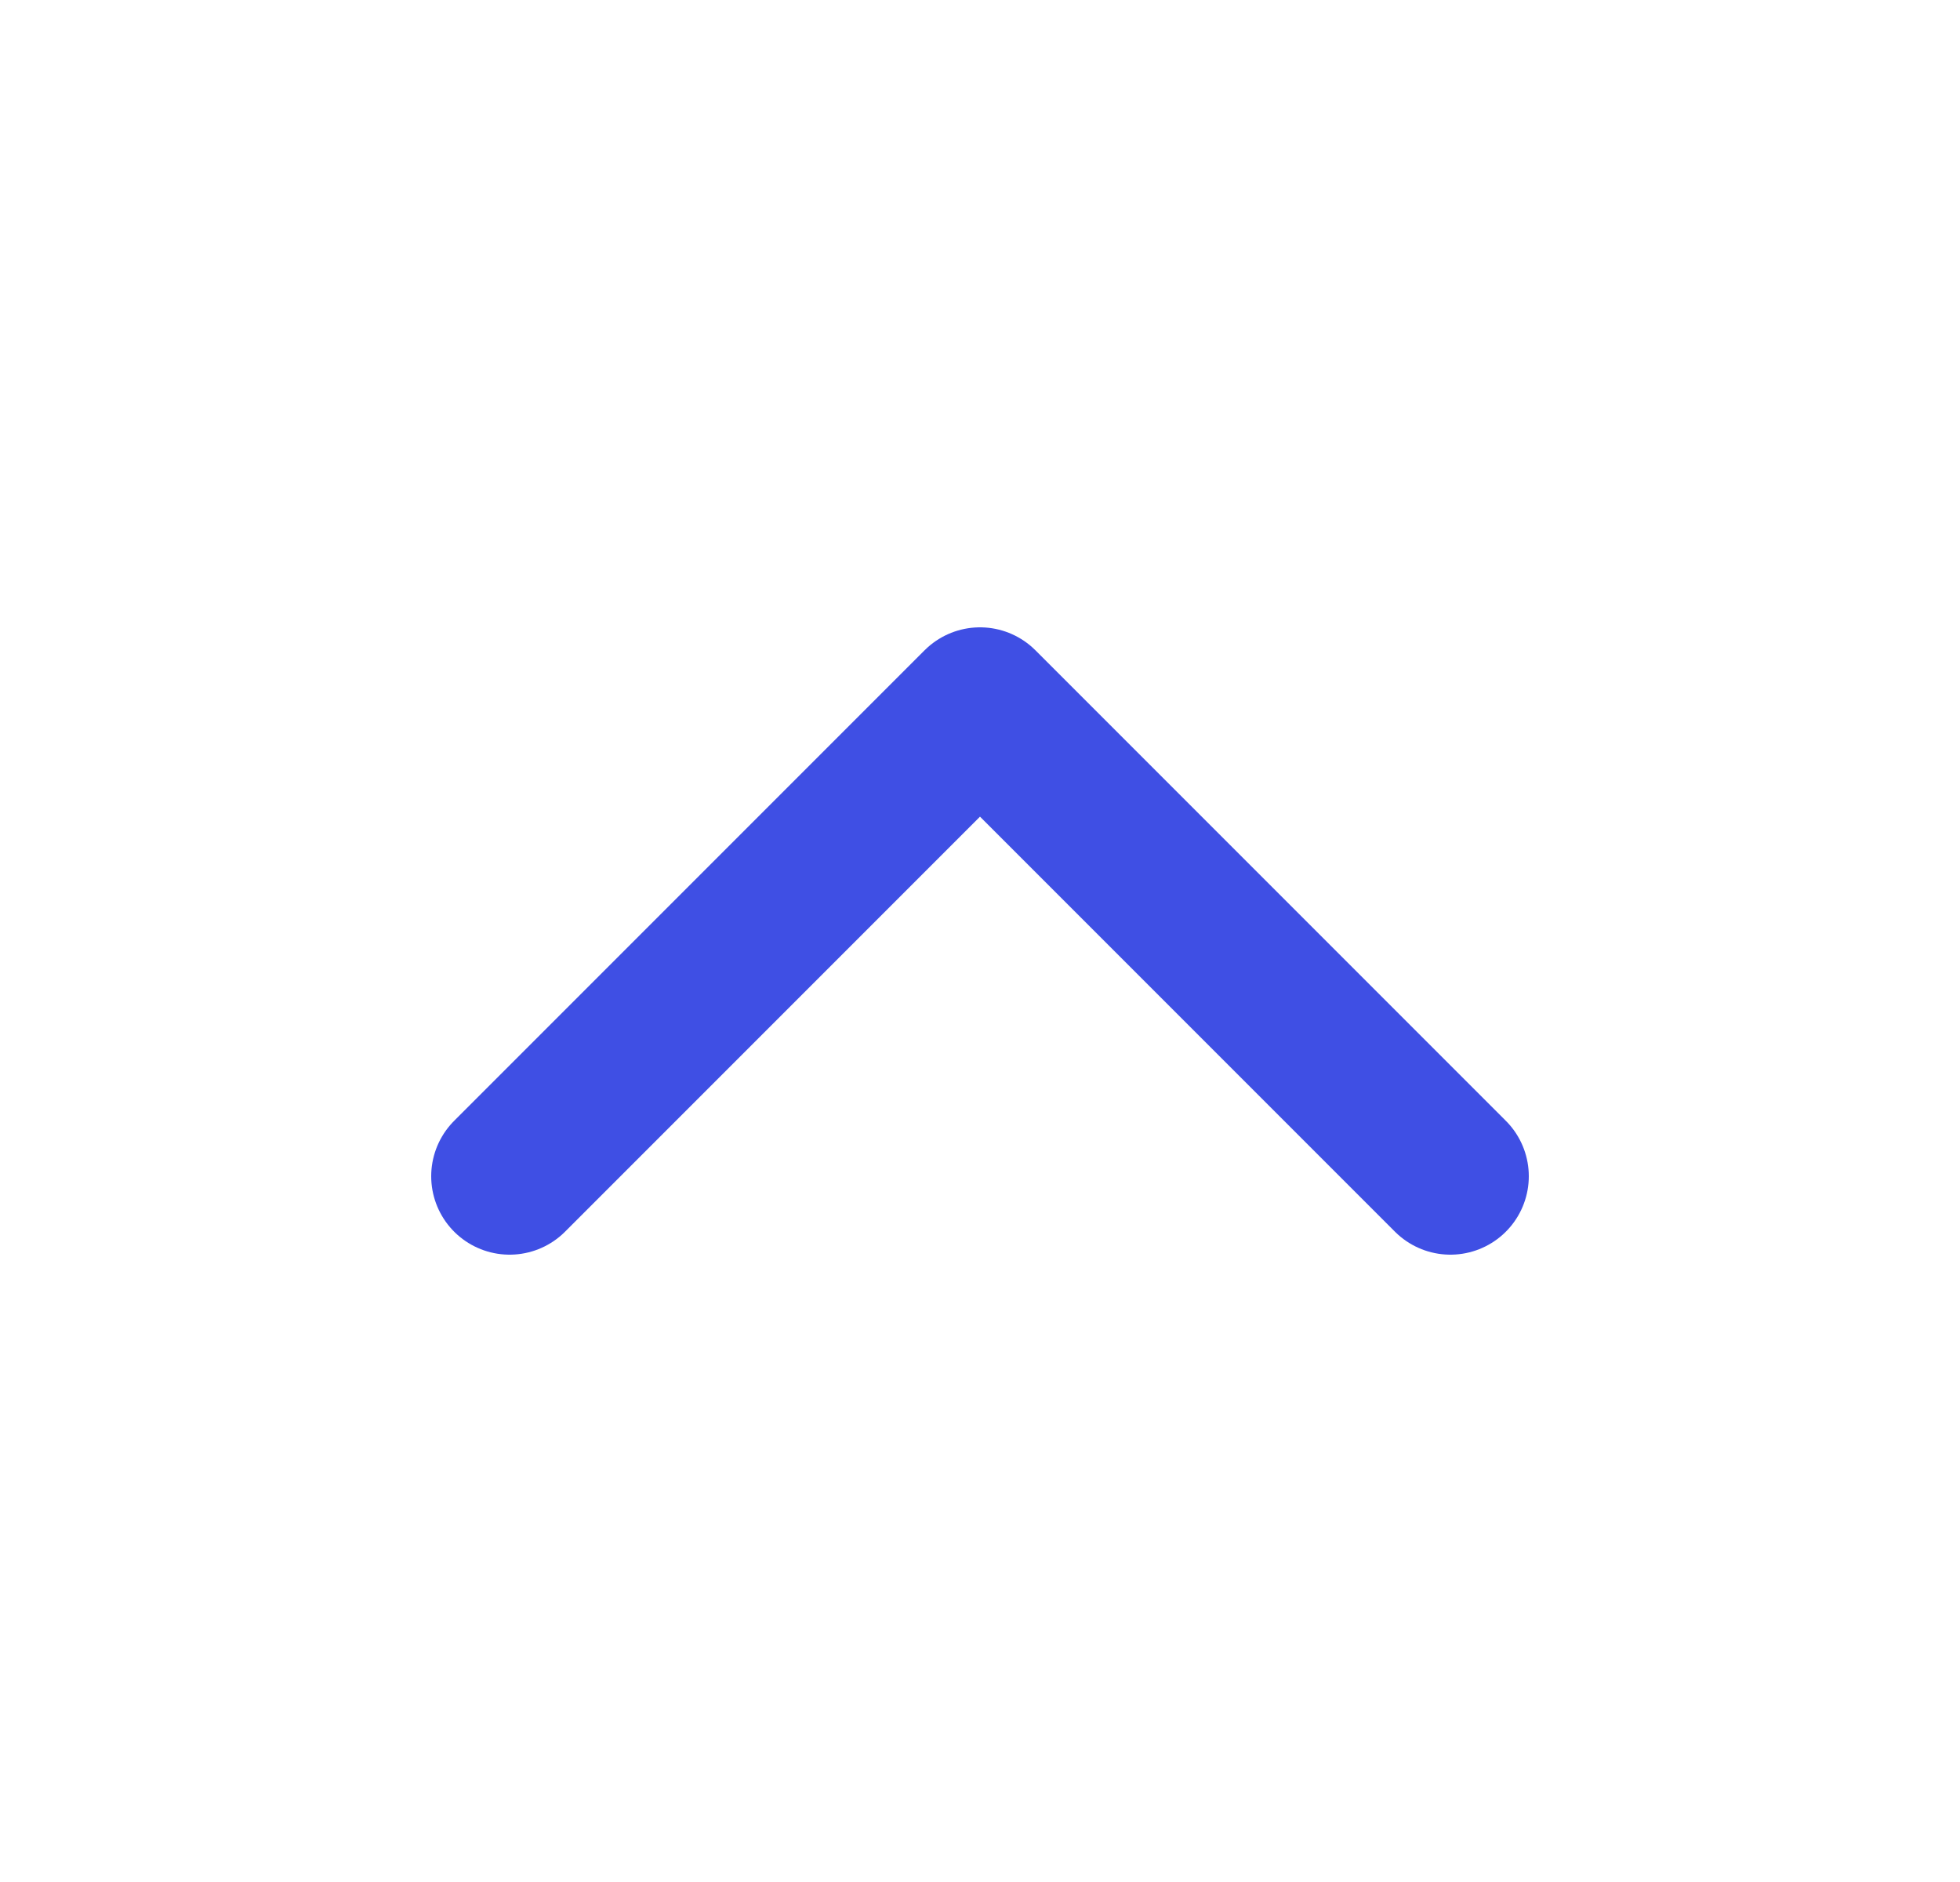
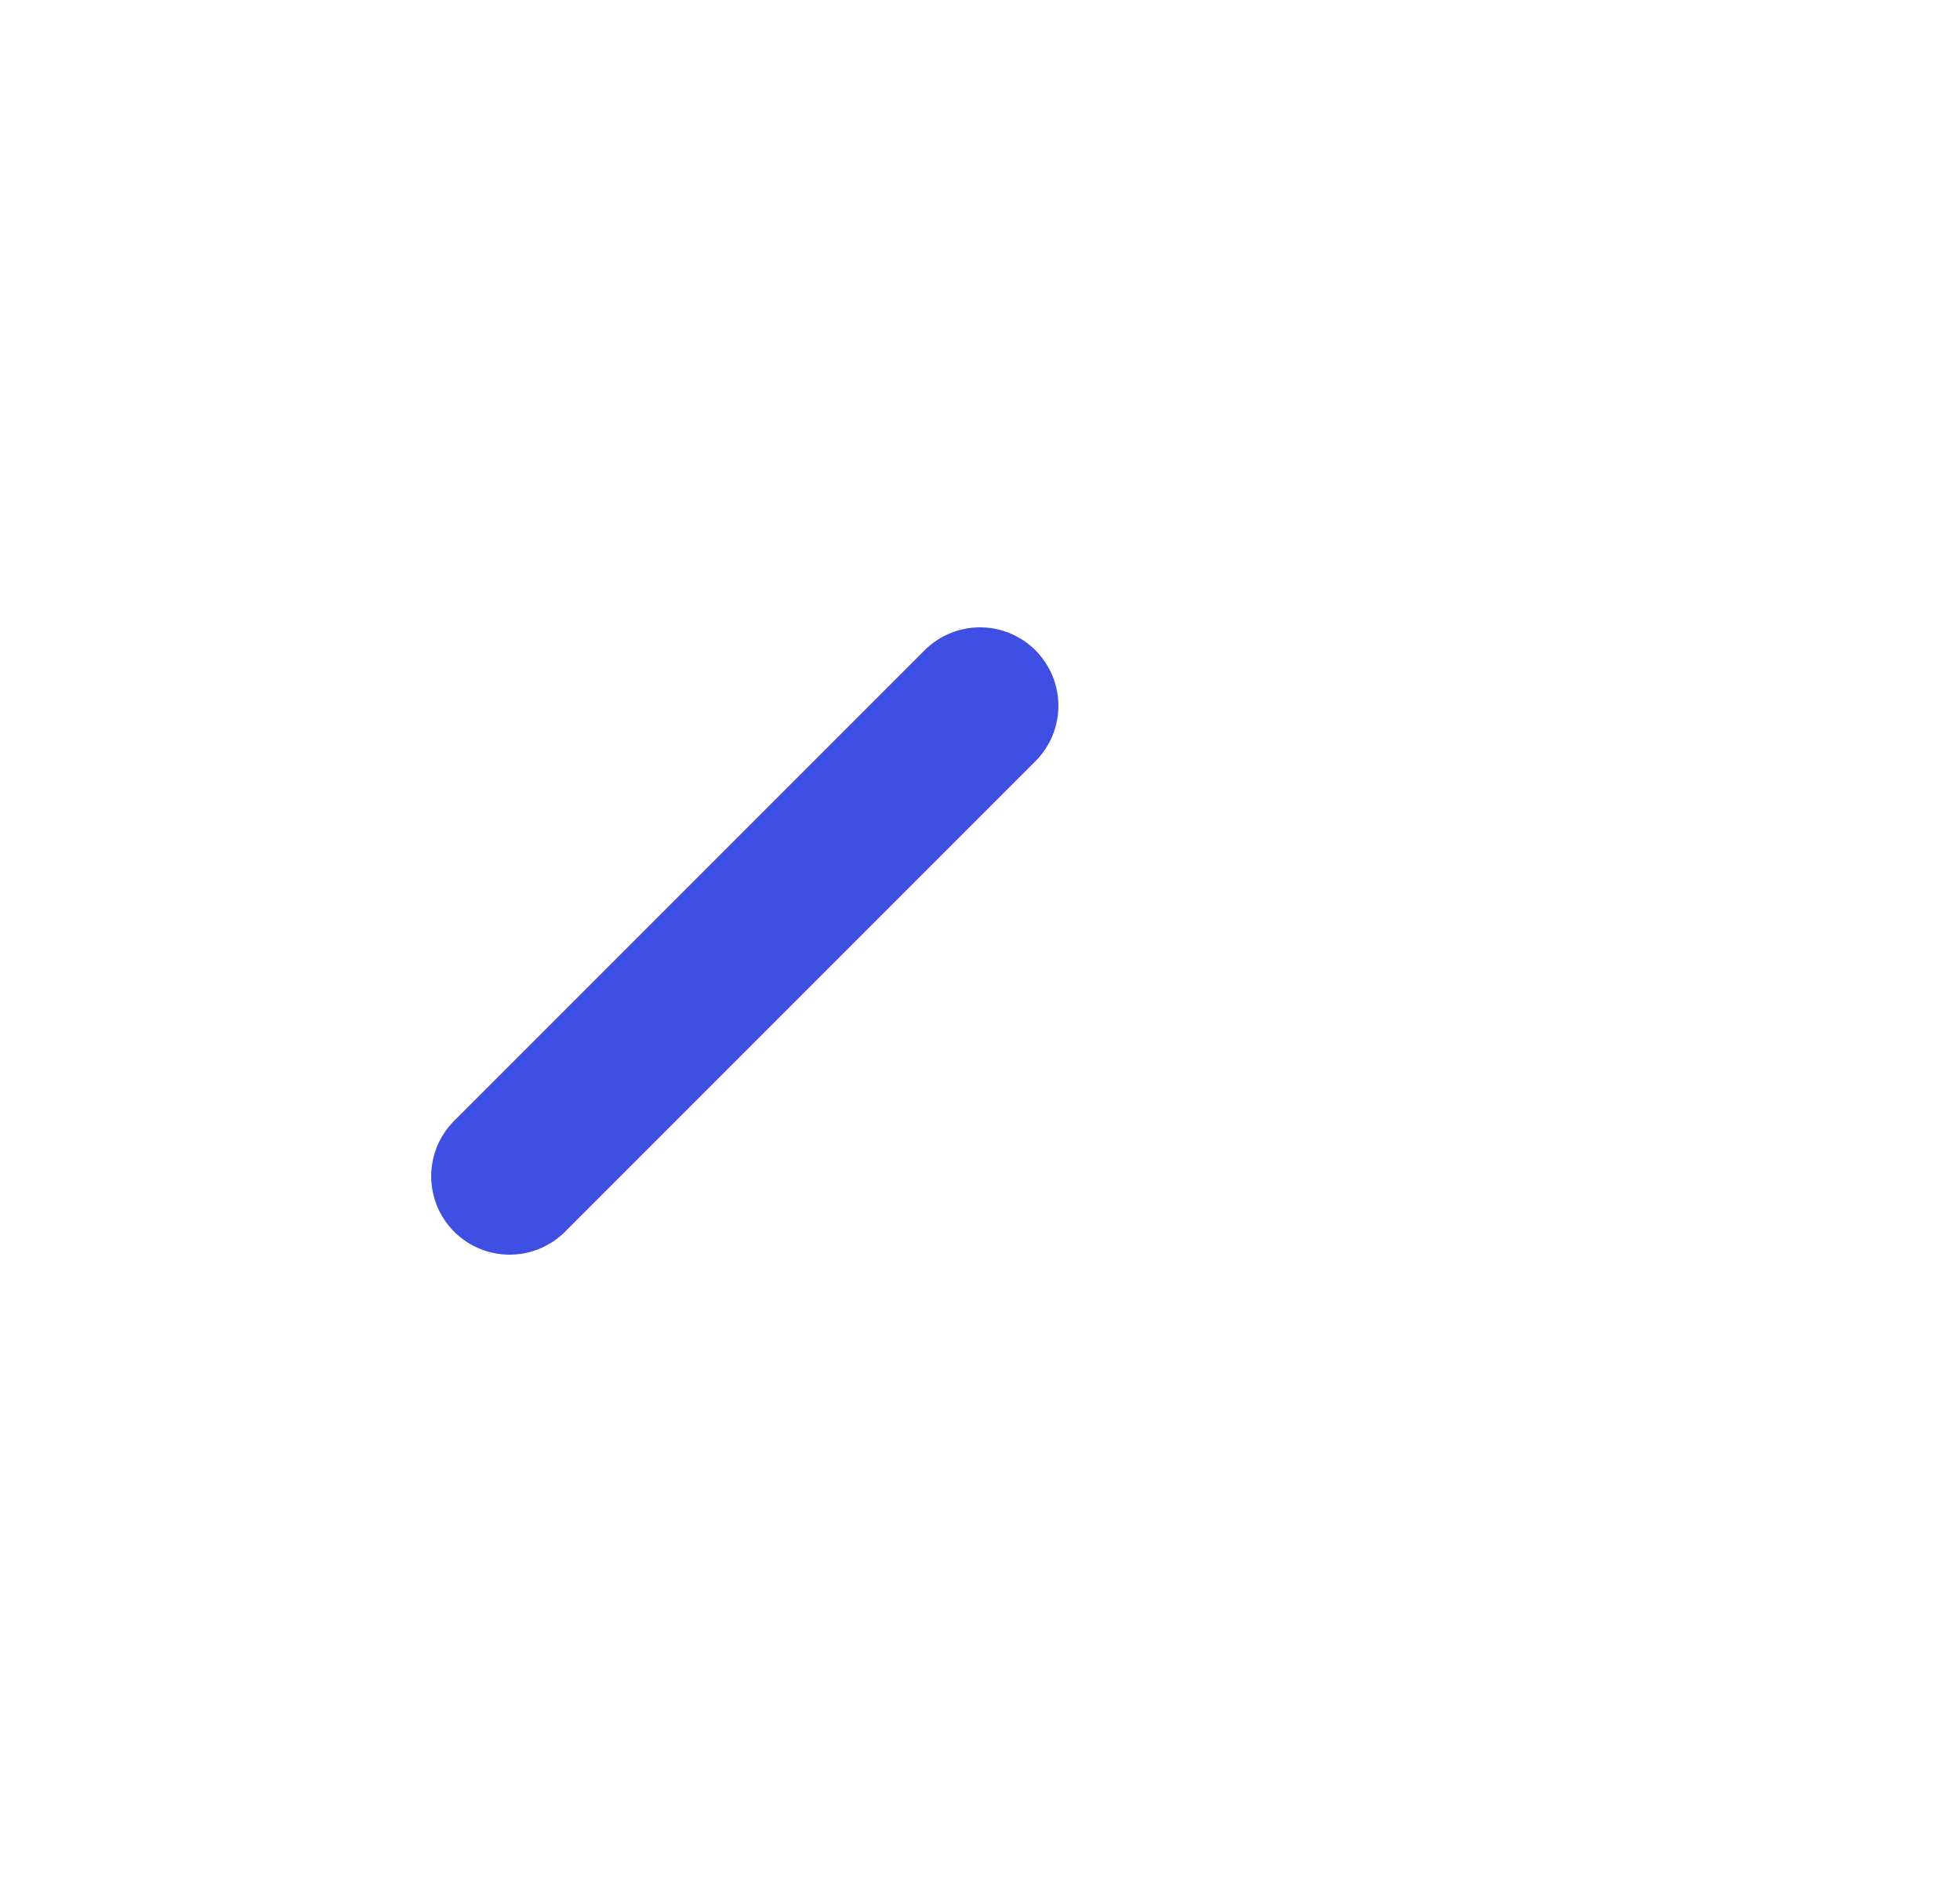
<svg xmlns="http://www.w3.org/2000/svg" width="25" height="24" viewBox="0 0 25 24" fill="none">
-   <path d="M6.5 15L12.5 9L18.5 15" stroke="#3F4FE4" stroke-width="2" stroke-linecap="round" stroke-linejoin="round" />
+   <path d="M6.5 15L12.5 9" stroke="#3F4FE4" stroke-width="2" stroke-linecap="round" stroke-linejoin="round" />
</svg>